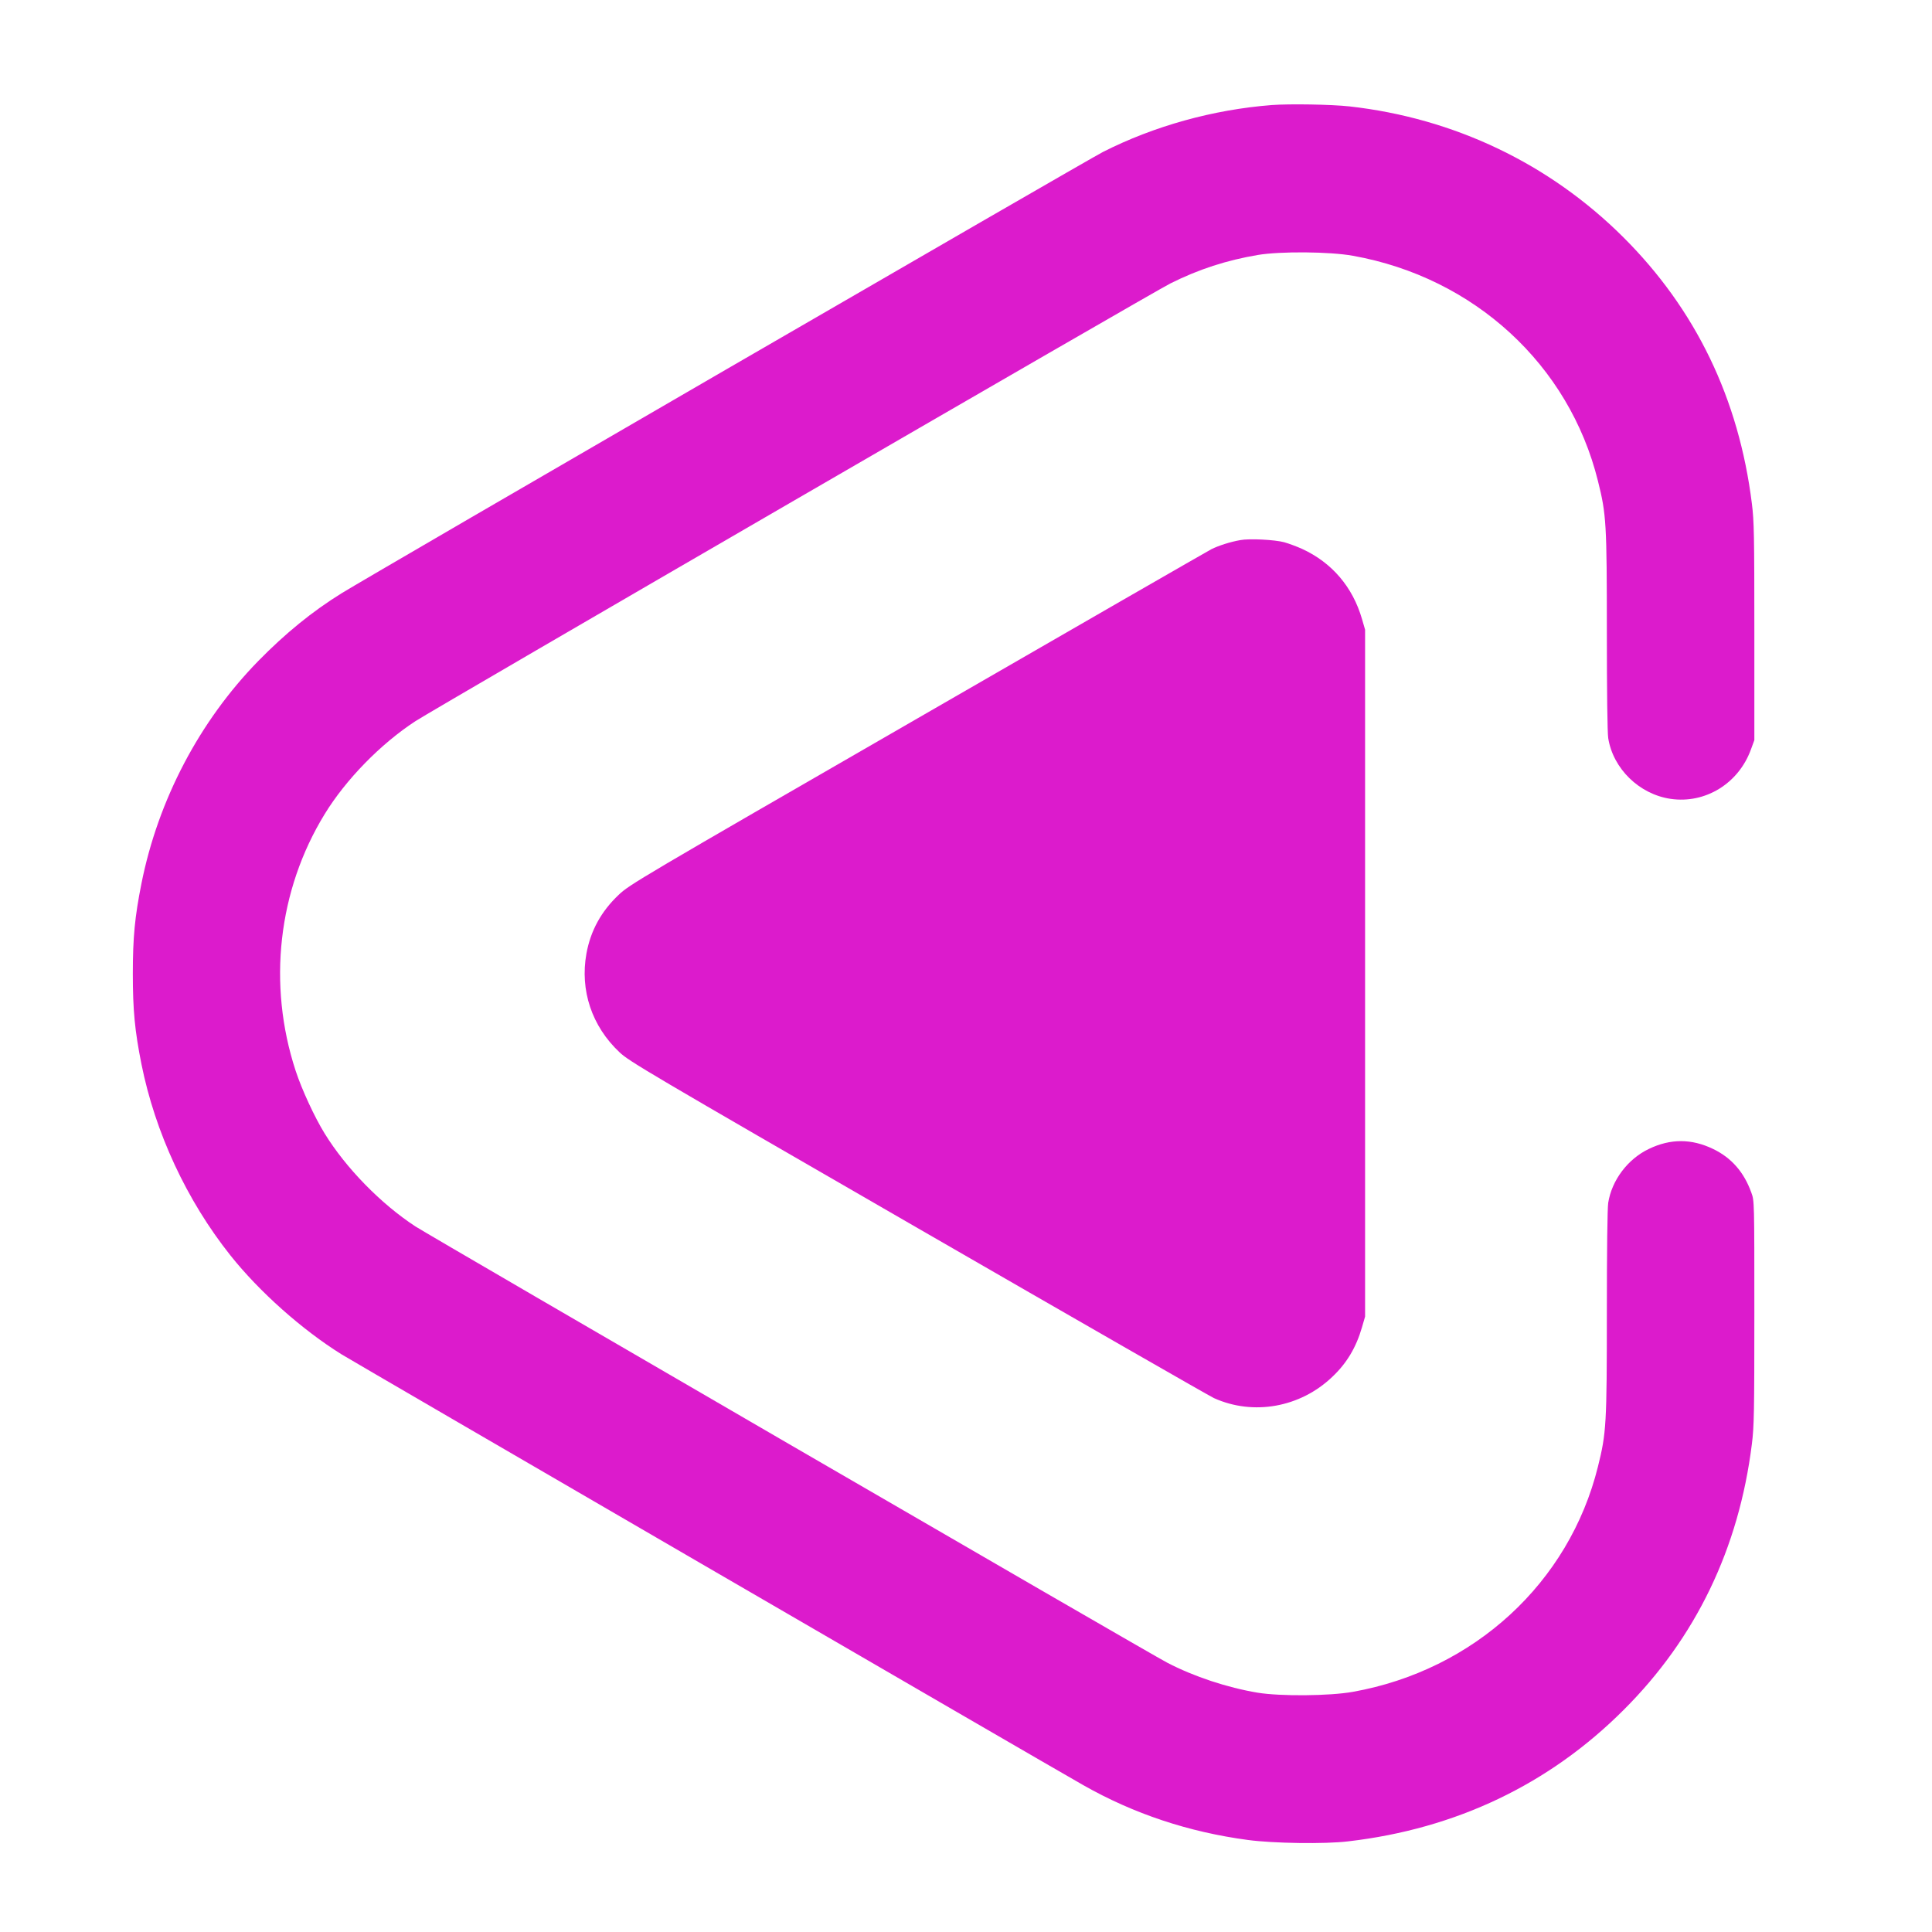
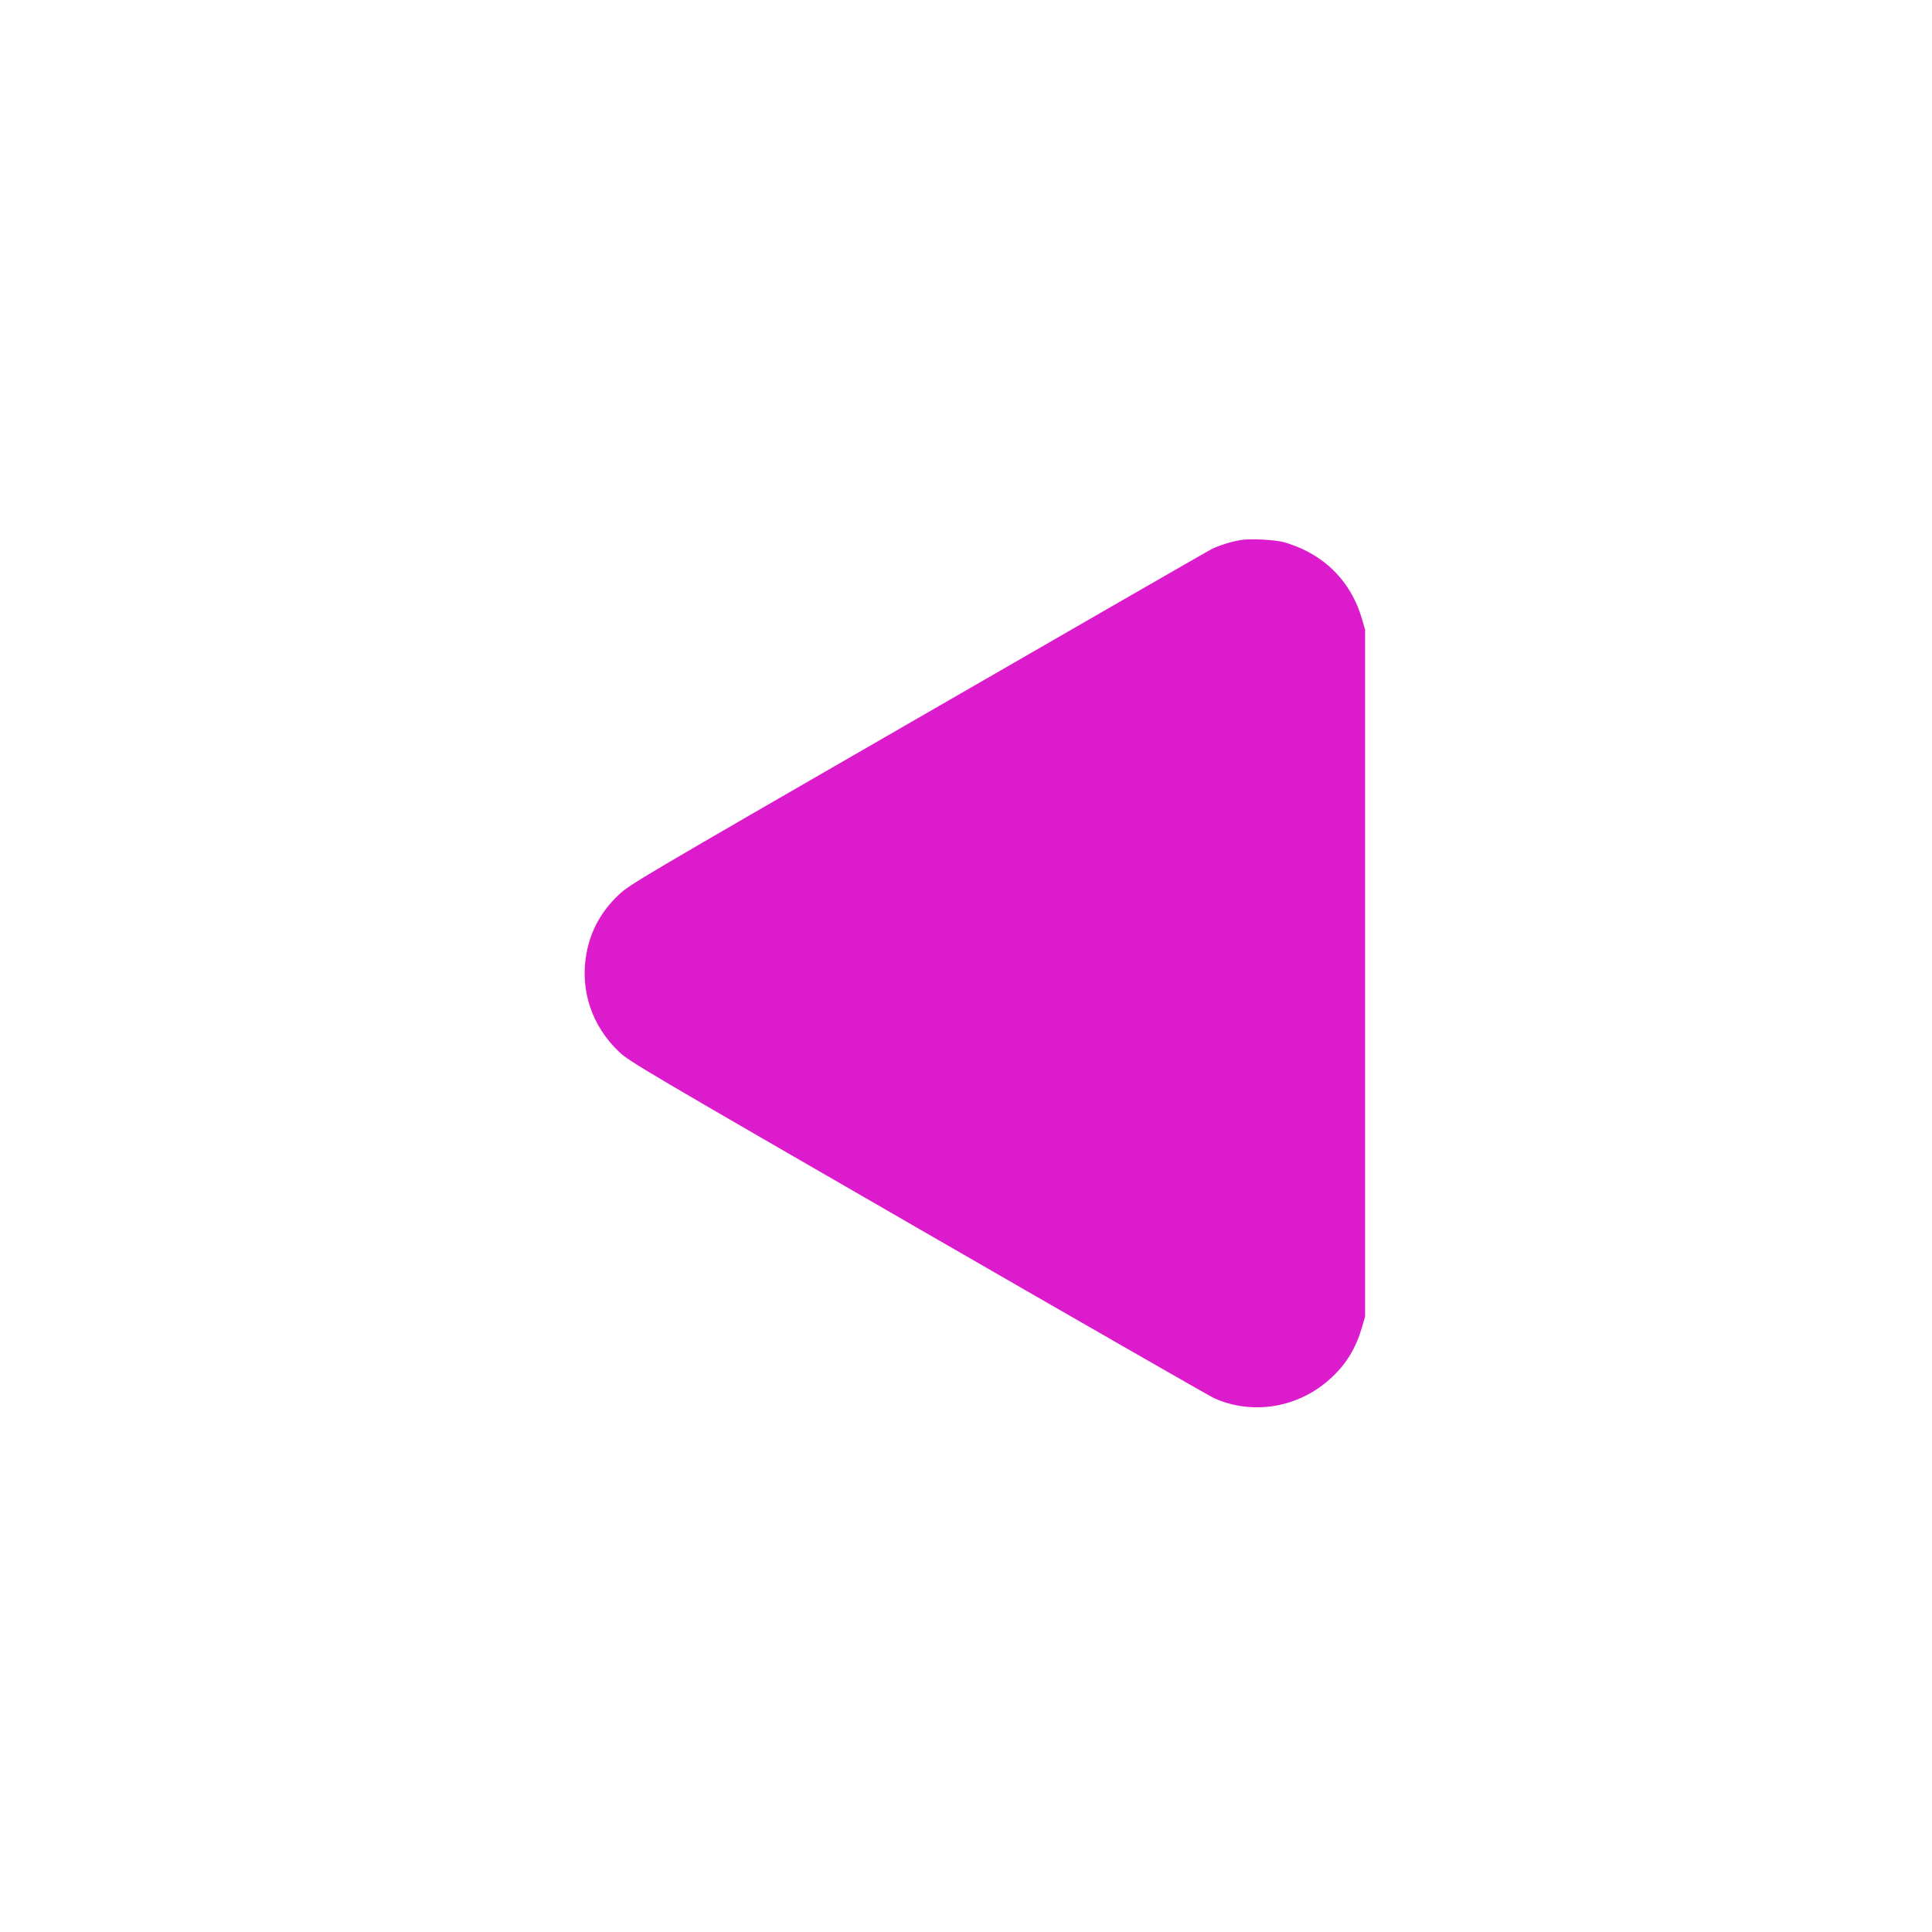
<svg xmlns="http://www.w3.org/2000/svg" width="250px" height="250px" viewBox="0 0 250 250">
  <g id="surface1">
-     <path style=" stroke:none;fill-rule:nonzero;fill:rgb(86.275%,10.588%,80%);fill-opacity:1;" d="M 164.547 13.594 C 156.965 14.188 149.328 16.312 142.727 19.66 C 140.547 20.773 47.945 74.438 44.219 76.758 C 40.418 79.109 36.93 81.953 33.445 85.508 C 25.812 93.312 20.461 103.508 18.301 114.336 C 17.445 118.641 17.188 121.289 17.188 126.012 C 17.188 130.734 17.445 133.383 18.301 137.688 C 20.078 146.543 24.141 155.309 29.82 162.453 C 33.551 167.141 39.094 172.078 44.219 175.266 C 45.785 176.242 135.477 228.336 140.215 231.02 C 146.699 234.695 153.793 237.07 161.496 238.094 C 164.758 238.531 171.445 238.637 174.461 238.27 C 188.406 236.648 200.469 230.898 210.105 221.258 C 219.43 211.953 225.008 200.398 226.695 186.836 C 226.977 184.59 227.012 182.742 227.012 169.844 C 227.012 155.414 227.012 155.379 226.625 154.332 C 225.672 151.664 224.031 149.801 221.66 148.668 C 218.871 147.328 216.152 147.328 213.367 148.668 C 210.629 149.977 208.57 152.711 208.102 155.641 C 207.996 156.336 207.926 161.758 207.926 169.758 C 207.926 184.312 207.859 185.426 206.773 189.781 C 203.047 204.824 190.742 216.117 175.07 218.922 C 172.039 219.465 165.68 219.516 162.719 219.031 C 158.777 218.367 154.508 216.953 151.055 215.16 C 148.895 214.062 55.738 159.98 53.766 158.707 C 49.289 155.781 44.758 151.141 42.004 146.664 C 40.695 144.539 39.059 141 38.258 138.562 C 34.594 127.391 35.973 115.203 42.004 105.359 C 44.742 100.879 49.254 96.258 53.766 93.312 C 56.312 91.656 149.242 37.766 151.457 36.672 C 155.117 34.84 158.742 33.672 162.766 32.992 C 165.68 32.504 172.078 32.555 175.07 33.098 C 190.758 35.906 203.047 47.195 206.773 62.238 C 207.859 66.562 207.926 67.746 207.926 81.828 C 207.926 89.531 207.996 94.812 208.102 95.508 C 208.727 99.469 212.125 102.777 216.172 103.371 C 220.648 104.031 224.953 101.398 226.559 97.008 L 227.012 95.773 L 227.012 81.742 C 227.012 69.262 226.977 67.43 226.695 65.184 C 225.008 51.57 219.414 40.016 210.035 30.676 C 200.469 21.156 188.145 15.285 174.637 13.77 C 172.266 13.508 166.863 13.422 164.547 13.594 Z M 164.547 13.594 " />
    <path style=" stroke:none;fill-rule:nonzero;fill:rgb(86.275%,10.588%,80%);fill-opacity:1;" d="M 160.484 69.891 C 159.195 70.117 157.734 70.586 156.773 71.055 C 156.305 71.301 139.172 81.148 118.711 92.965 C 82.562 113.812 81.461 114.453 80.051 115.797 C 77.805 117.922 76.426 120.414 75.883 123.398 C 75.031 128.156 76.582 132.789 80.156 136.156 C 81.43 137.359 83.625 138.648 118.742 158.914 C 139.223 170.734 156.477 180.633 157.086 180.914 C 162.176 183.211 168.258 182.133 172.406 178.156 C 174.273 176.398 175.492 174.344 176.242 171.742 L 176.641 170.367 L 176.641 81.48 L 176.242 80.102 C 175.039 75.953 172.352 72.801 168.484 71.023 C 167.789 70.711 166.758 70.328 166.184 70.168 C 164.965 69.836 161.652 69.664 160.484 69.891 Z M 160.484 69.891 " />
  </g>
</svg>